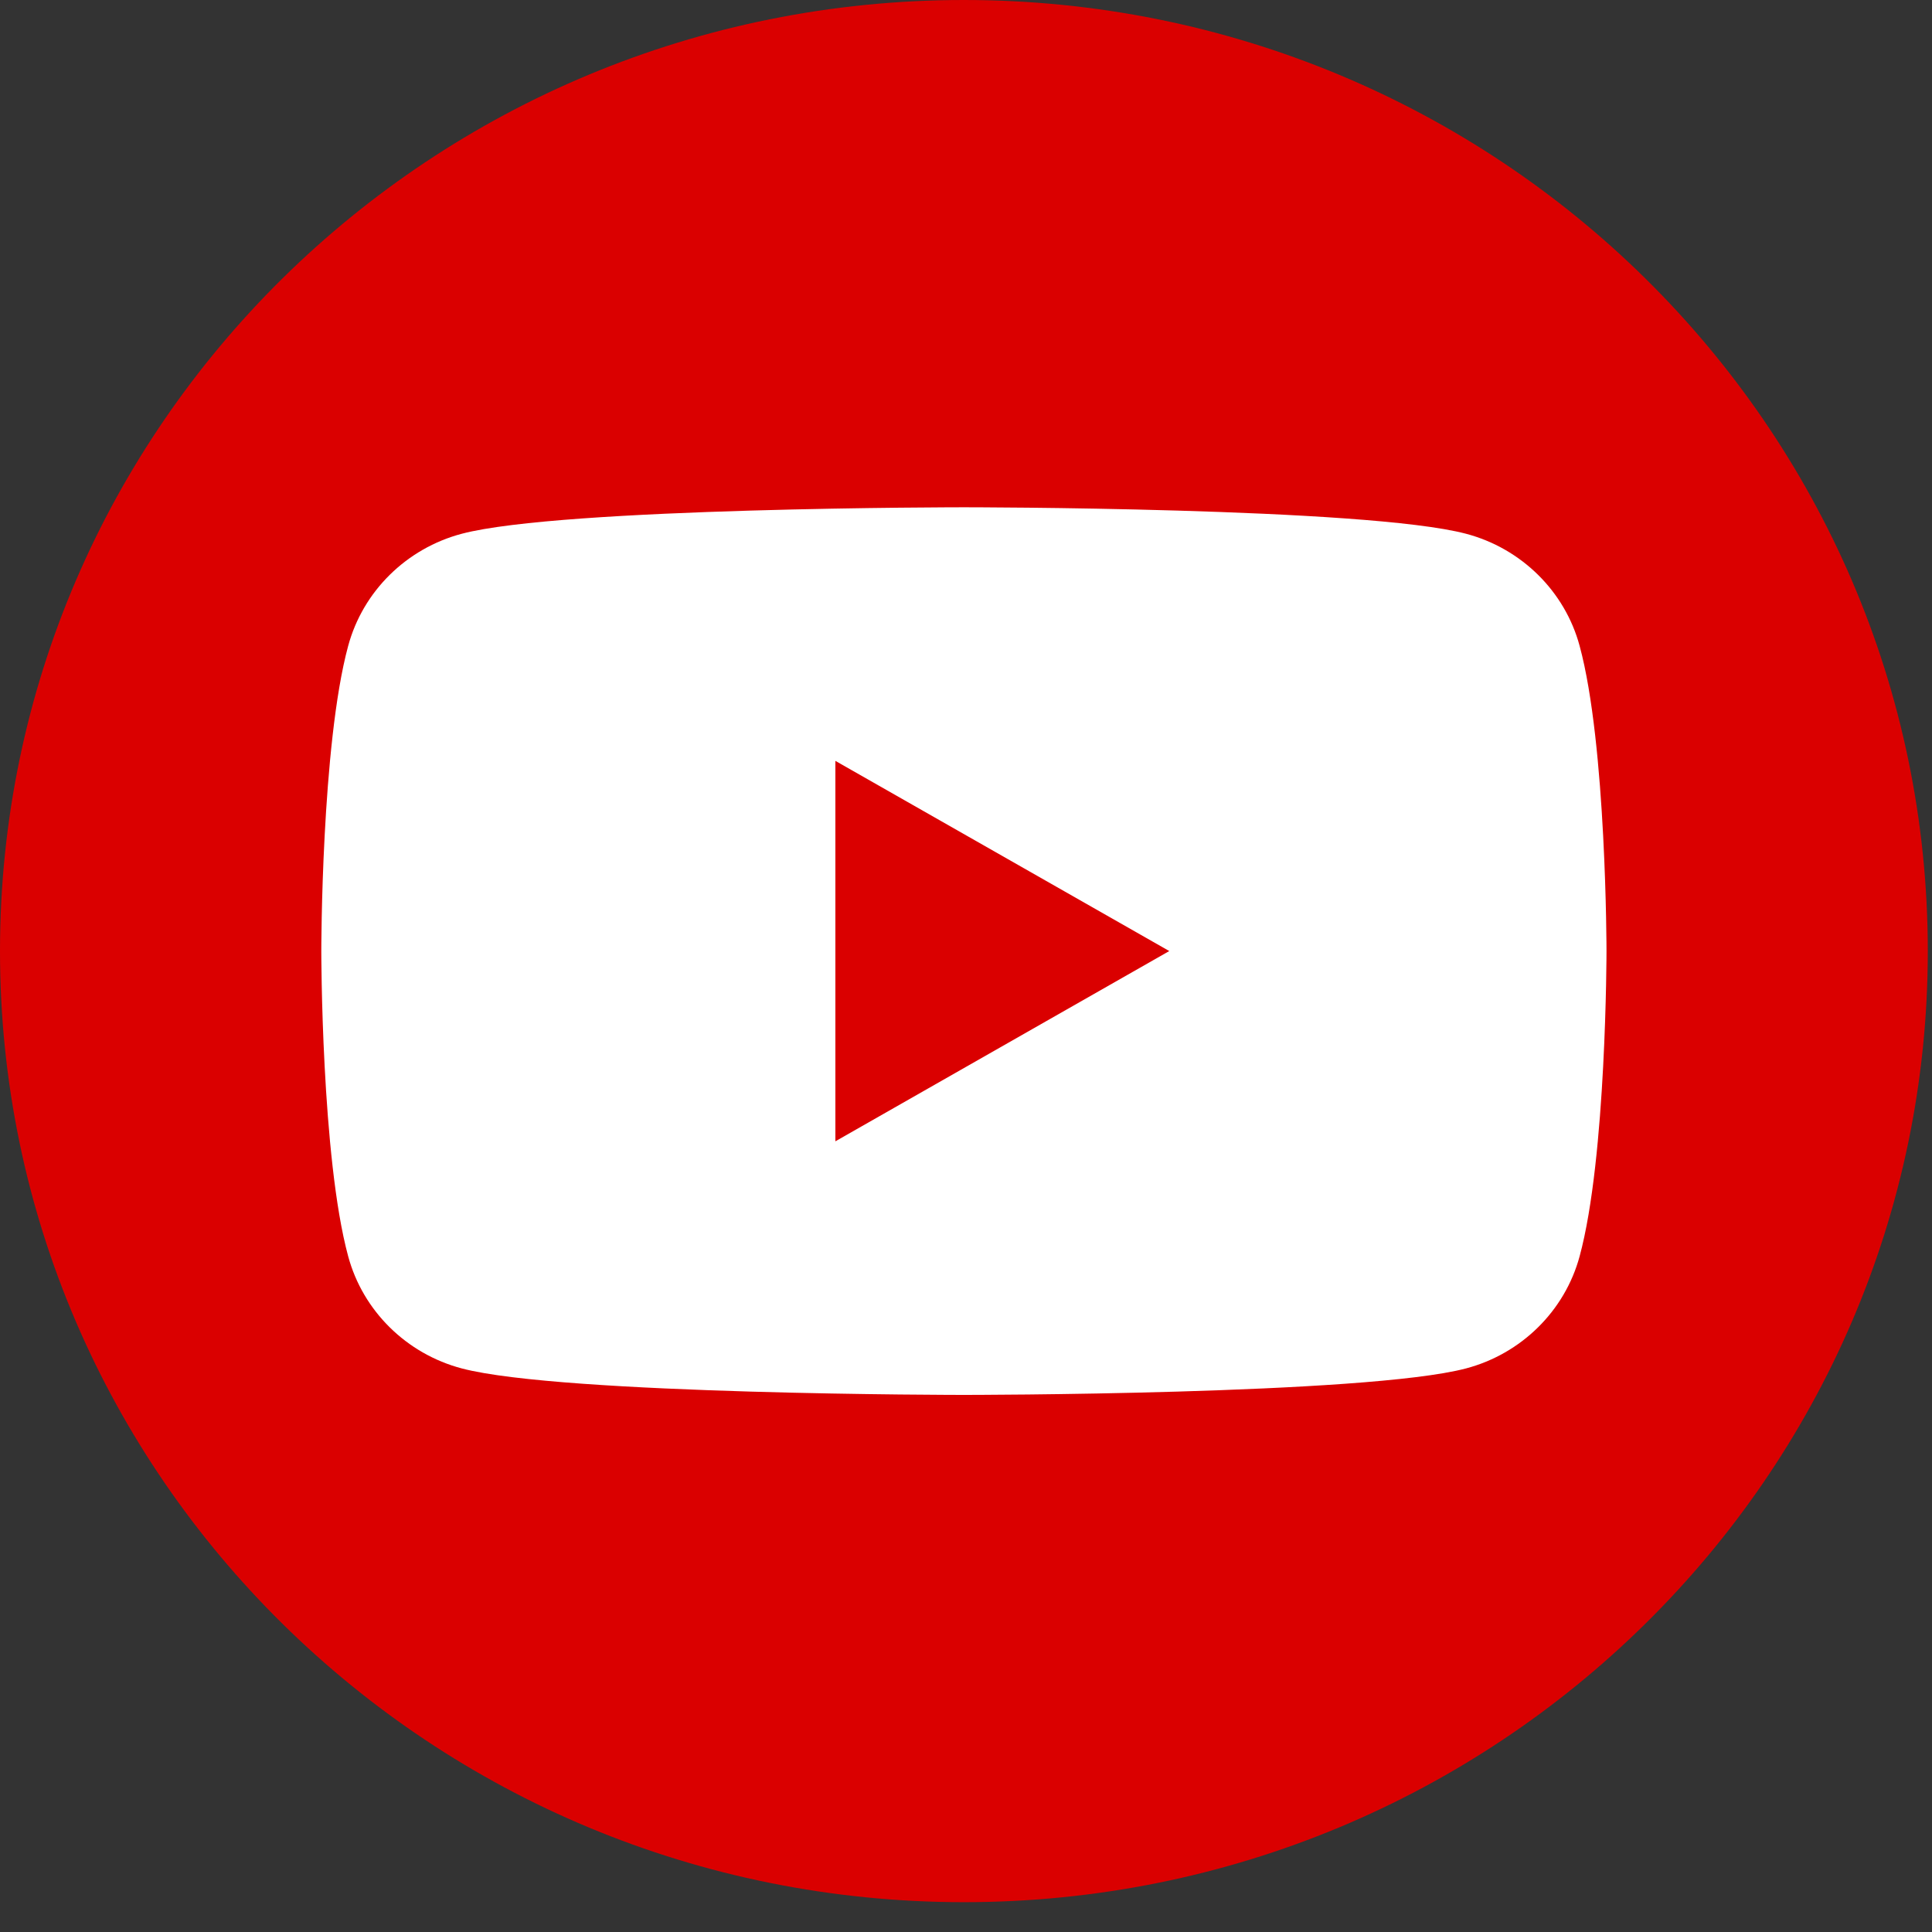
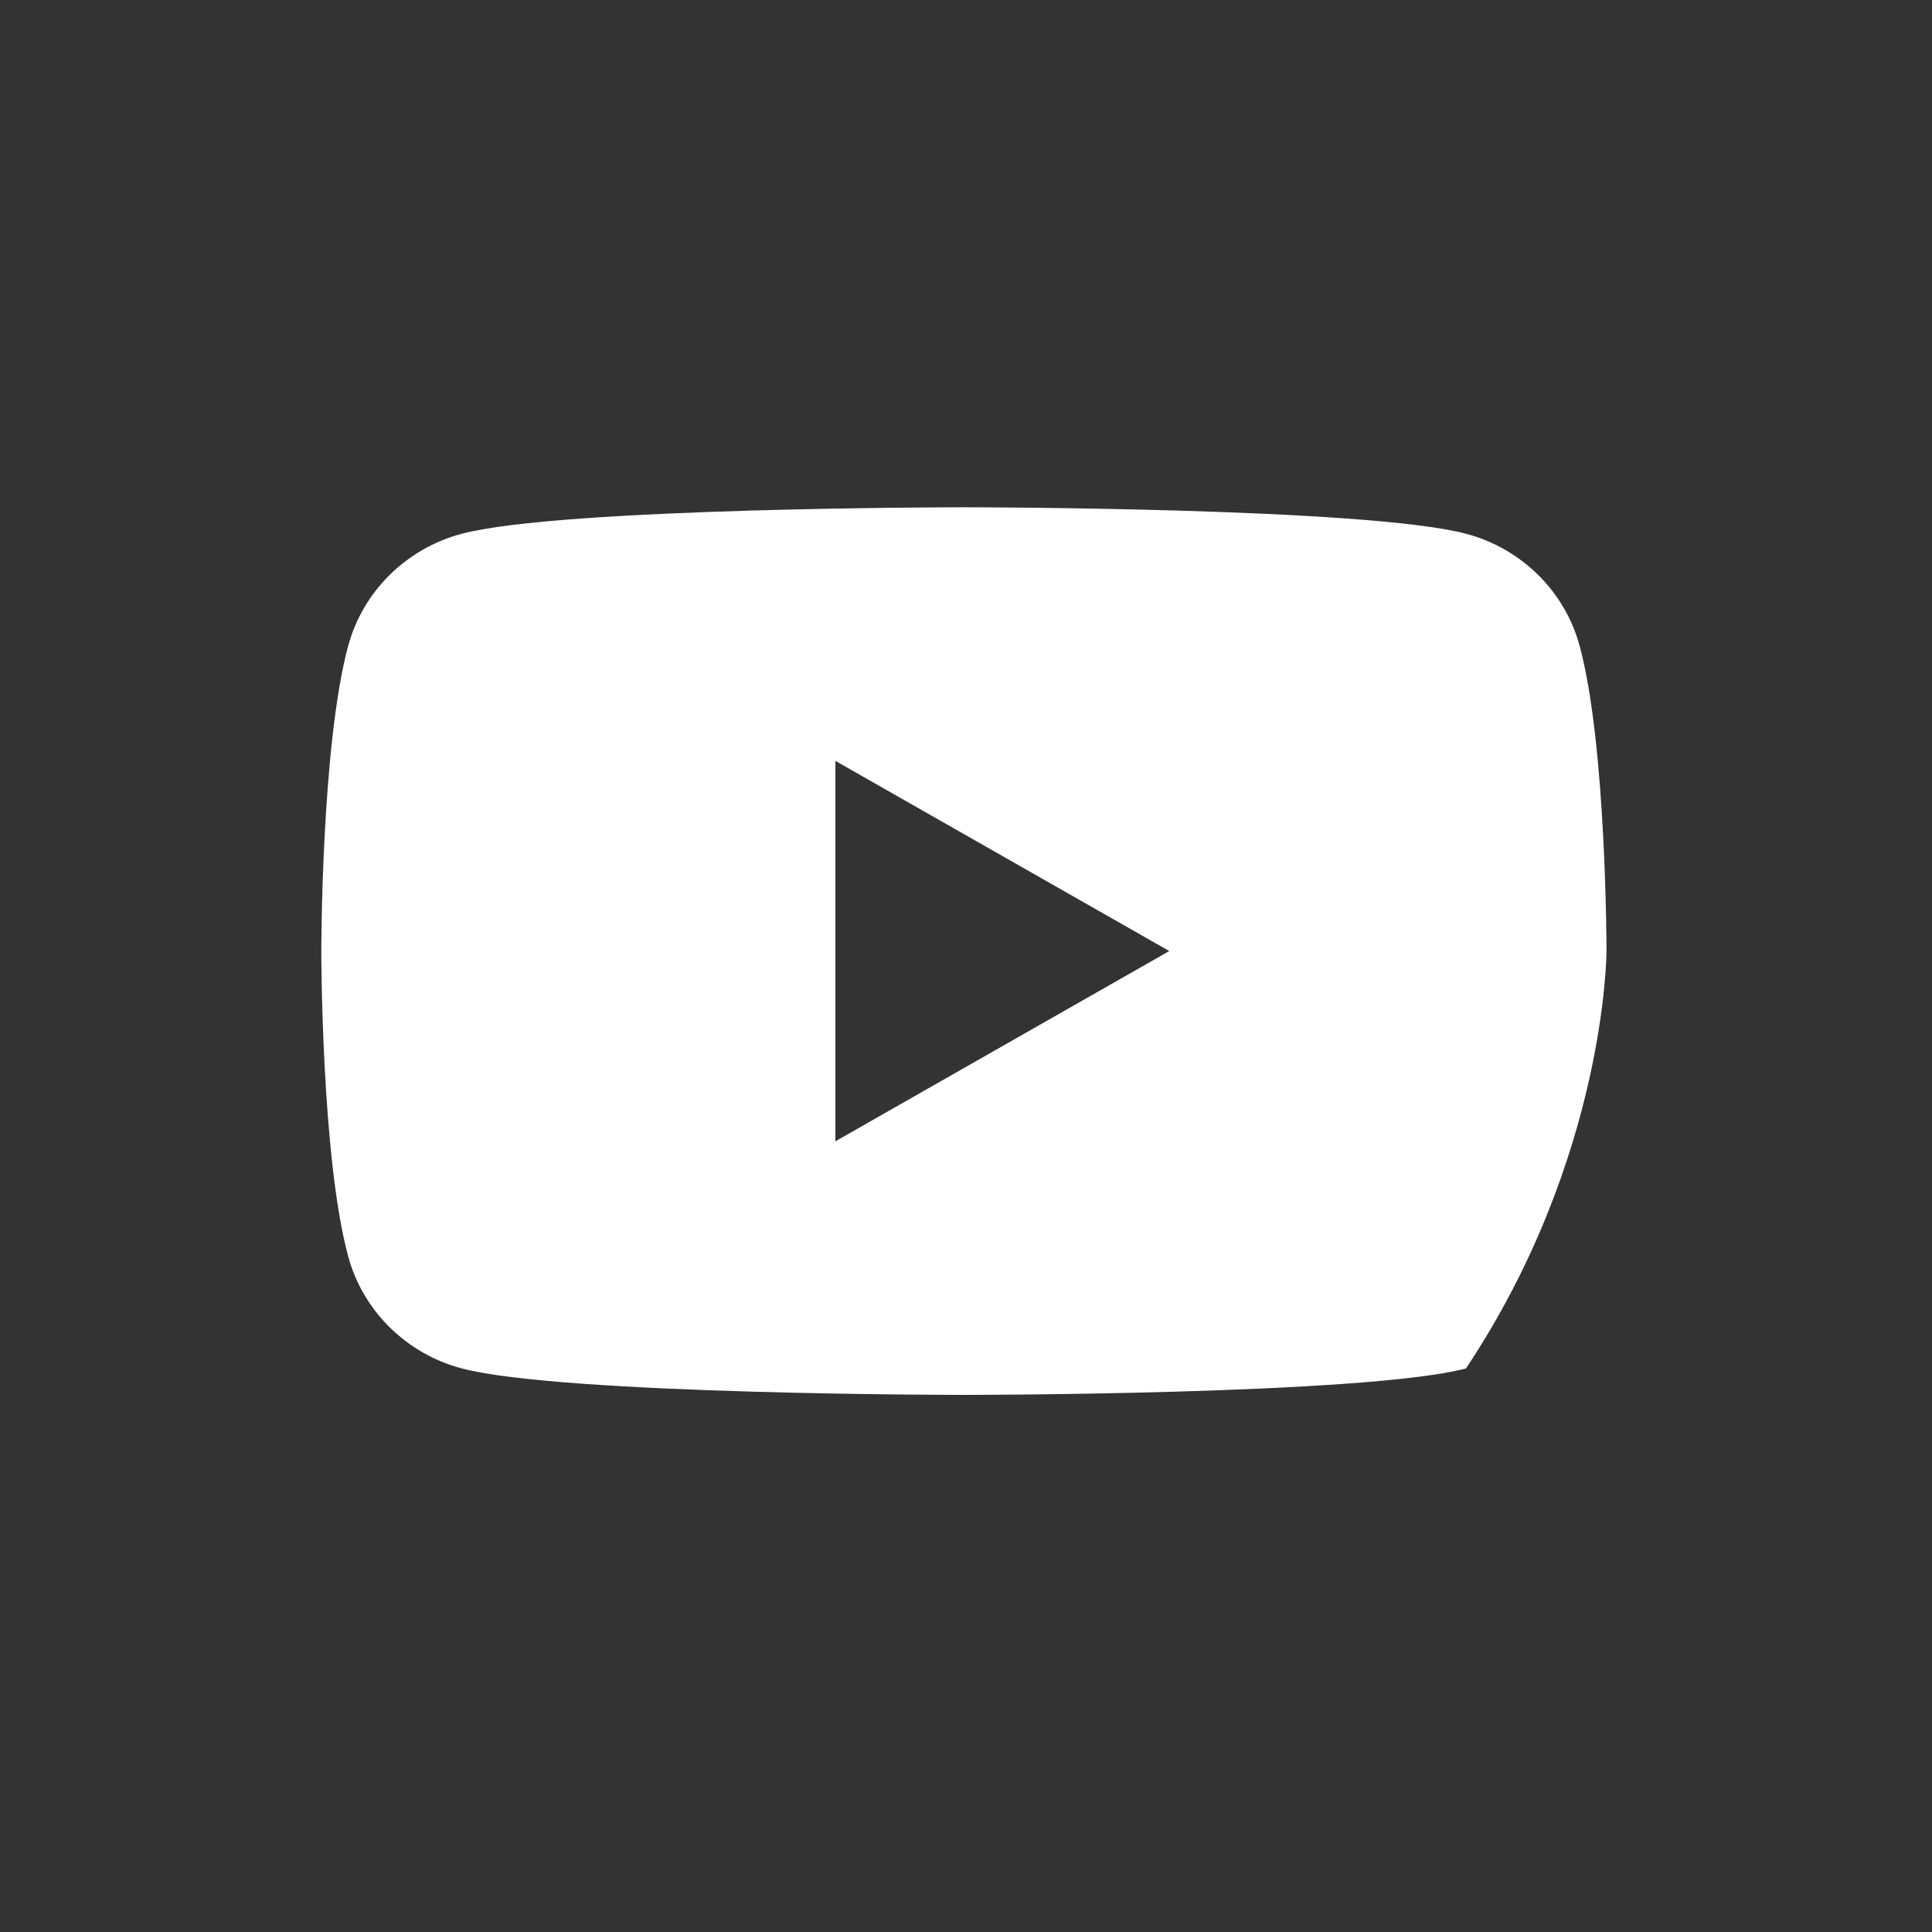
<svg xmlns="http://www.w3.org/2000/svg" width="23" height="23" viewBox="0 0 23 23" fill="none">
  <rect x="0" y="0" width="23" height="23" fill="#333333" stroke="none" />
-   <path d="M11.475 22.645C17.812 22.645 22.95 17.576 22.95 11.323C22.95 5.069 17.812 0 11.475 0C5.138 0 -3.05176e-05 5.069 -3.05176e-05 11.323C-3.05176e-05 17.576 5.138 22.645 11.475 22.645Z" fill="#DA0000" />
-   <path d="M18.805 7.689C18.63 7.04 18.112 6.528 17.452 6.354C16.259 6.039 11.475 6.039 11.475 6.039C11.475 6.039 6.691 6.039 5.498 6.354C4.84 6.528 4.321 7.038 4.145 7.689C3.825 8.867 3.825 11.322 3.825 11.322C3.825 11.322 3.825 13.778 4.145 14.956C4.32 15.605 4.838 16.117 5.498 16.291C6.691 16.606 11.475 16.606 11.475 16.606C11.475 16.606 16.259 16.606 17.452 16.291C18.11 16.117 18.629 15.607 18.805 14.956C19.125 13.778 19.125 11.322 19.125 11.322C19.125 11.322 19.125 8.867 18.805 7.689ZM9.945 13.587V9.058L13.92 11.322L9.945 13.587Z" fill="white" />
+   <path d="M18.805 7.689C18.63 7.04 18.112 6.528 17.452 6.354C16.259 6.039 11.475 6.039 11.475 6.039C11.475 6.039 6.691 6.039 5.498 6.354C4.84 6.528 4.321 7.038 4.145 7.689C3.825 8.867 3.825 11.322 3.825 11.322C3.825 11.322 3.825 13.778 4.145 14.956C4.32 15.605 4.838 16.117 5.498 16.291C6.691 16.606 11.475 16.606 11.475 16.606C11.475 16.606 16.259 16.606 17.452 16.291C19.125 13.778 19.125 11.322 19.125 11.322C19.125 11.322 19.125 8.867 18.805 7.689ZM9.945 13.587V9.058L13.92 11.322L9.945 13.587Z" fill="white" />
</svg>